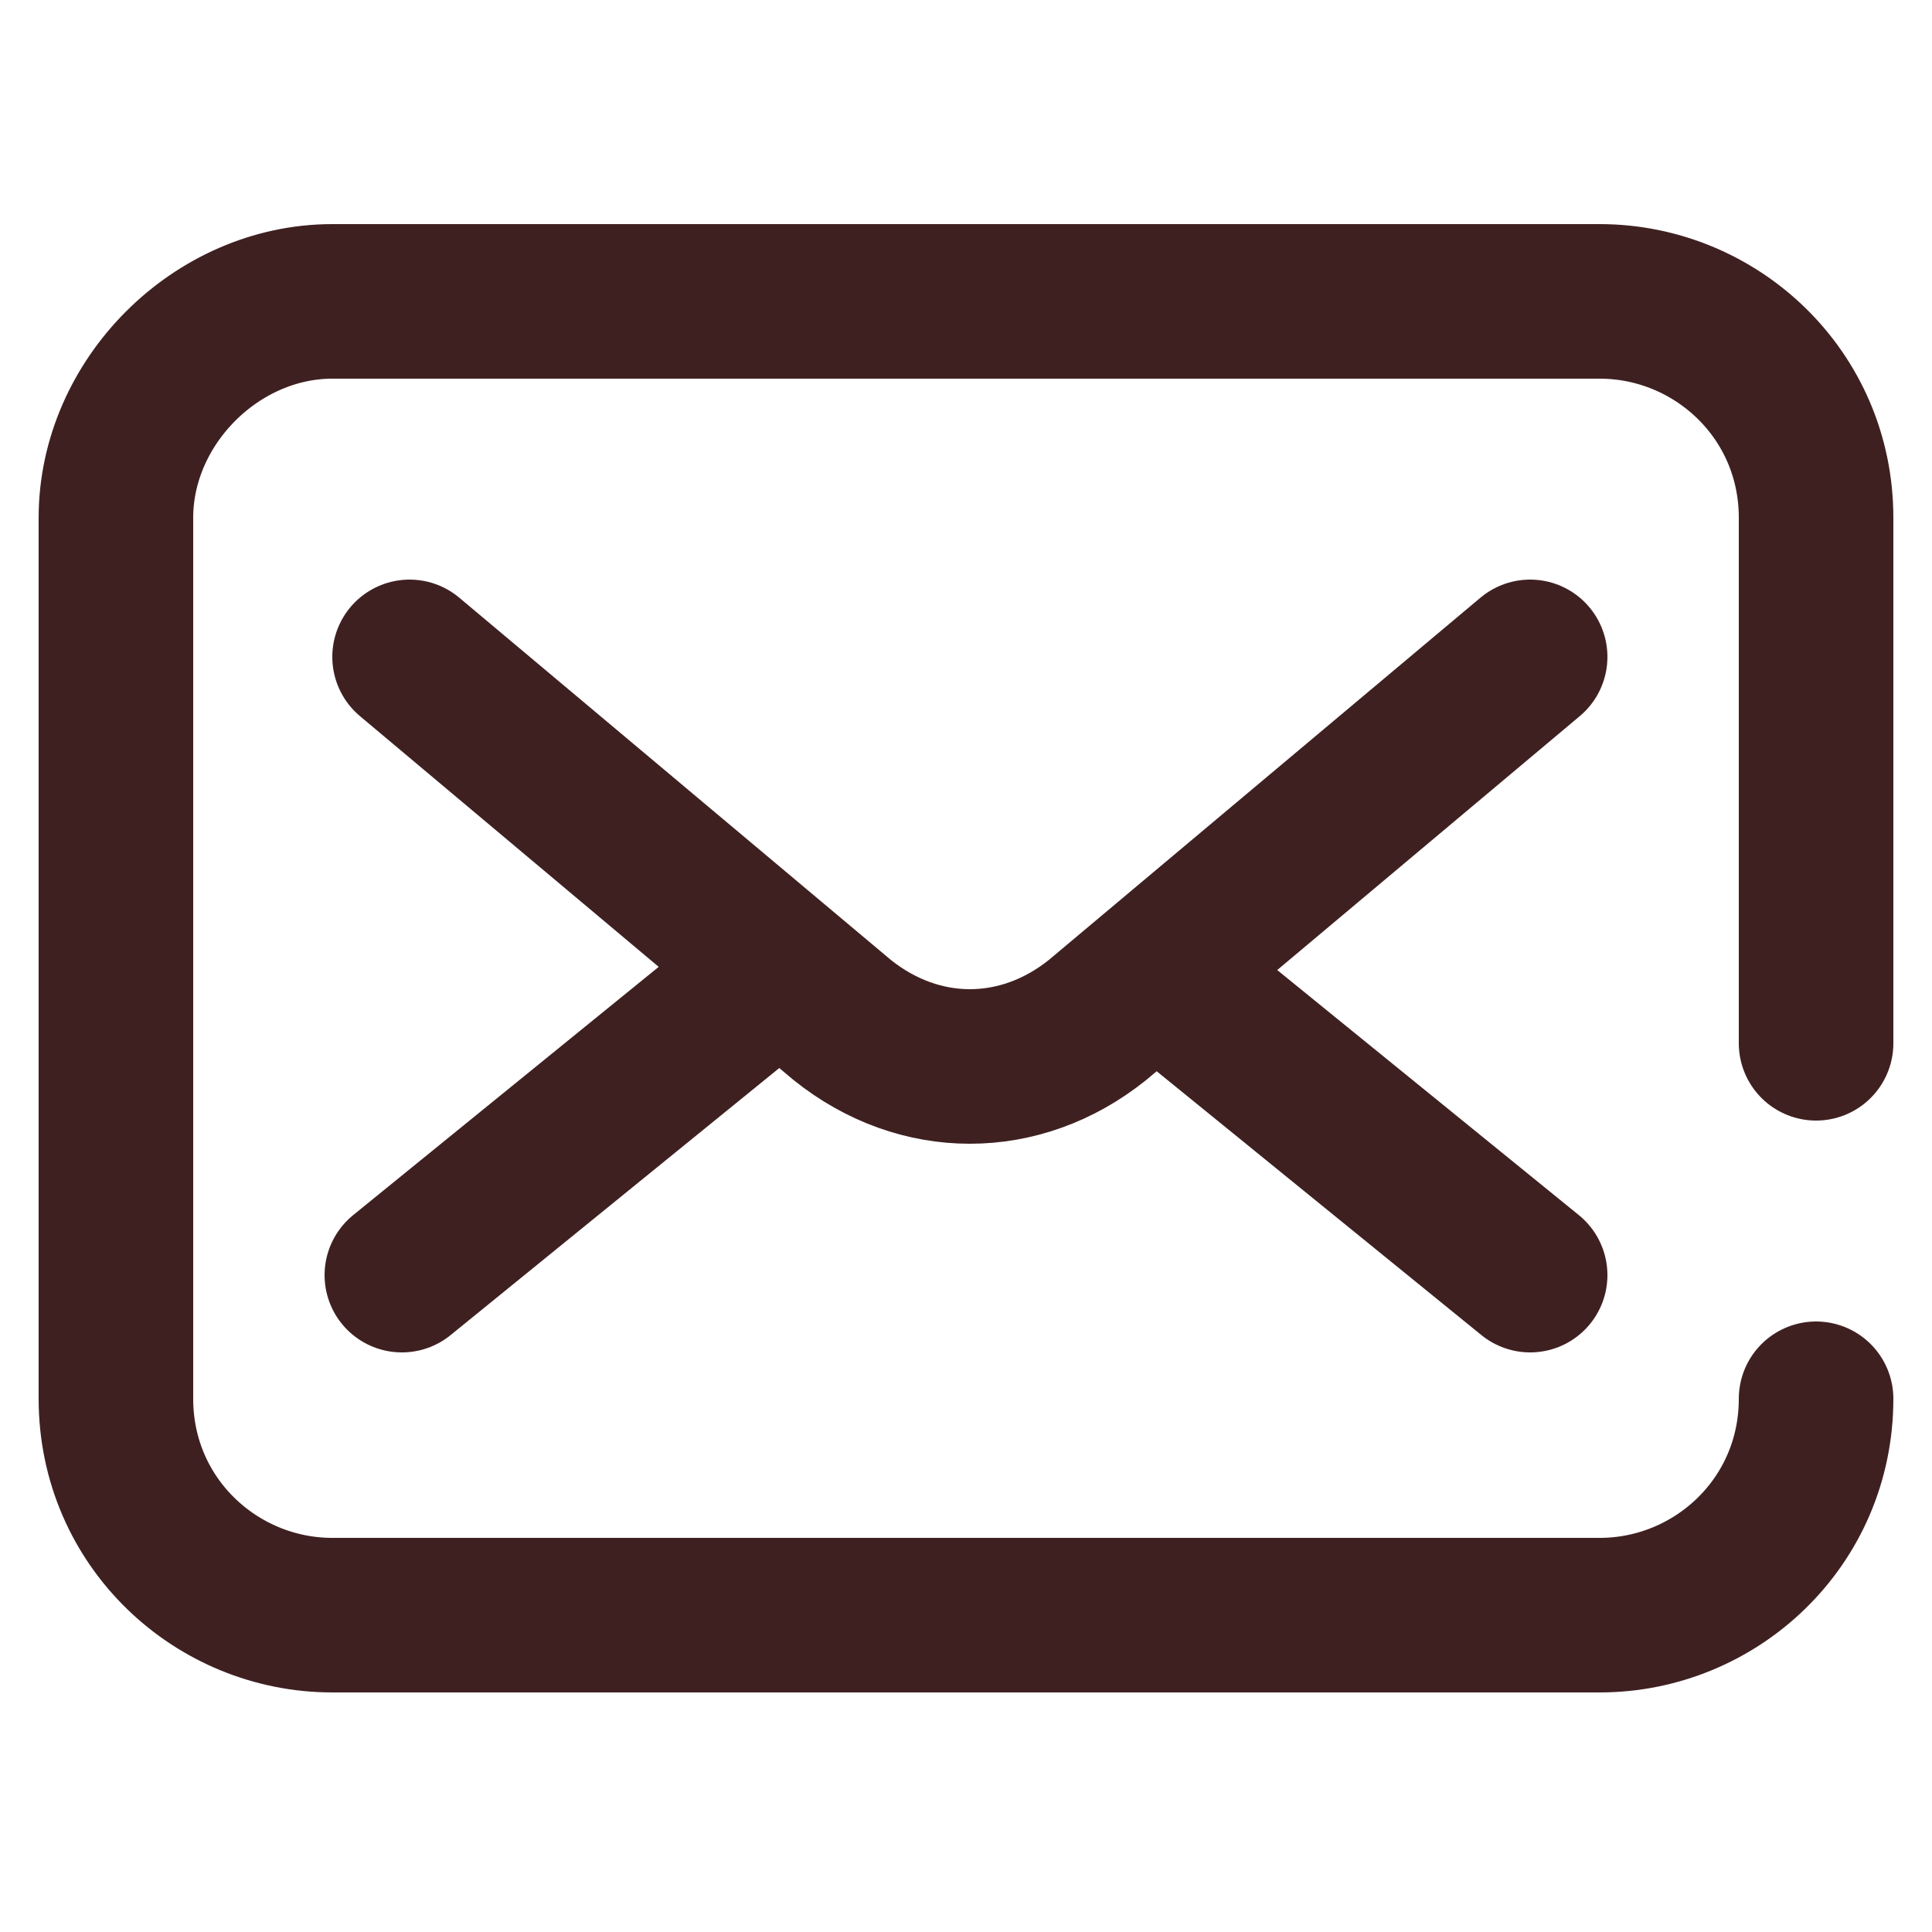
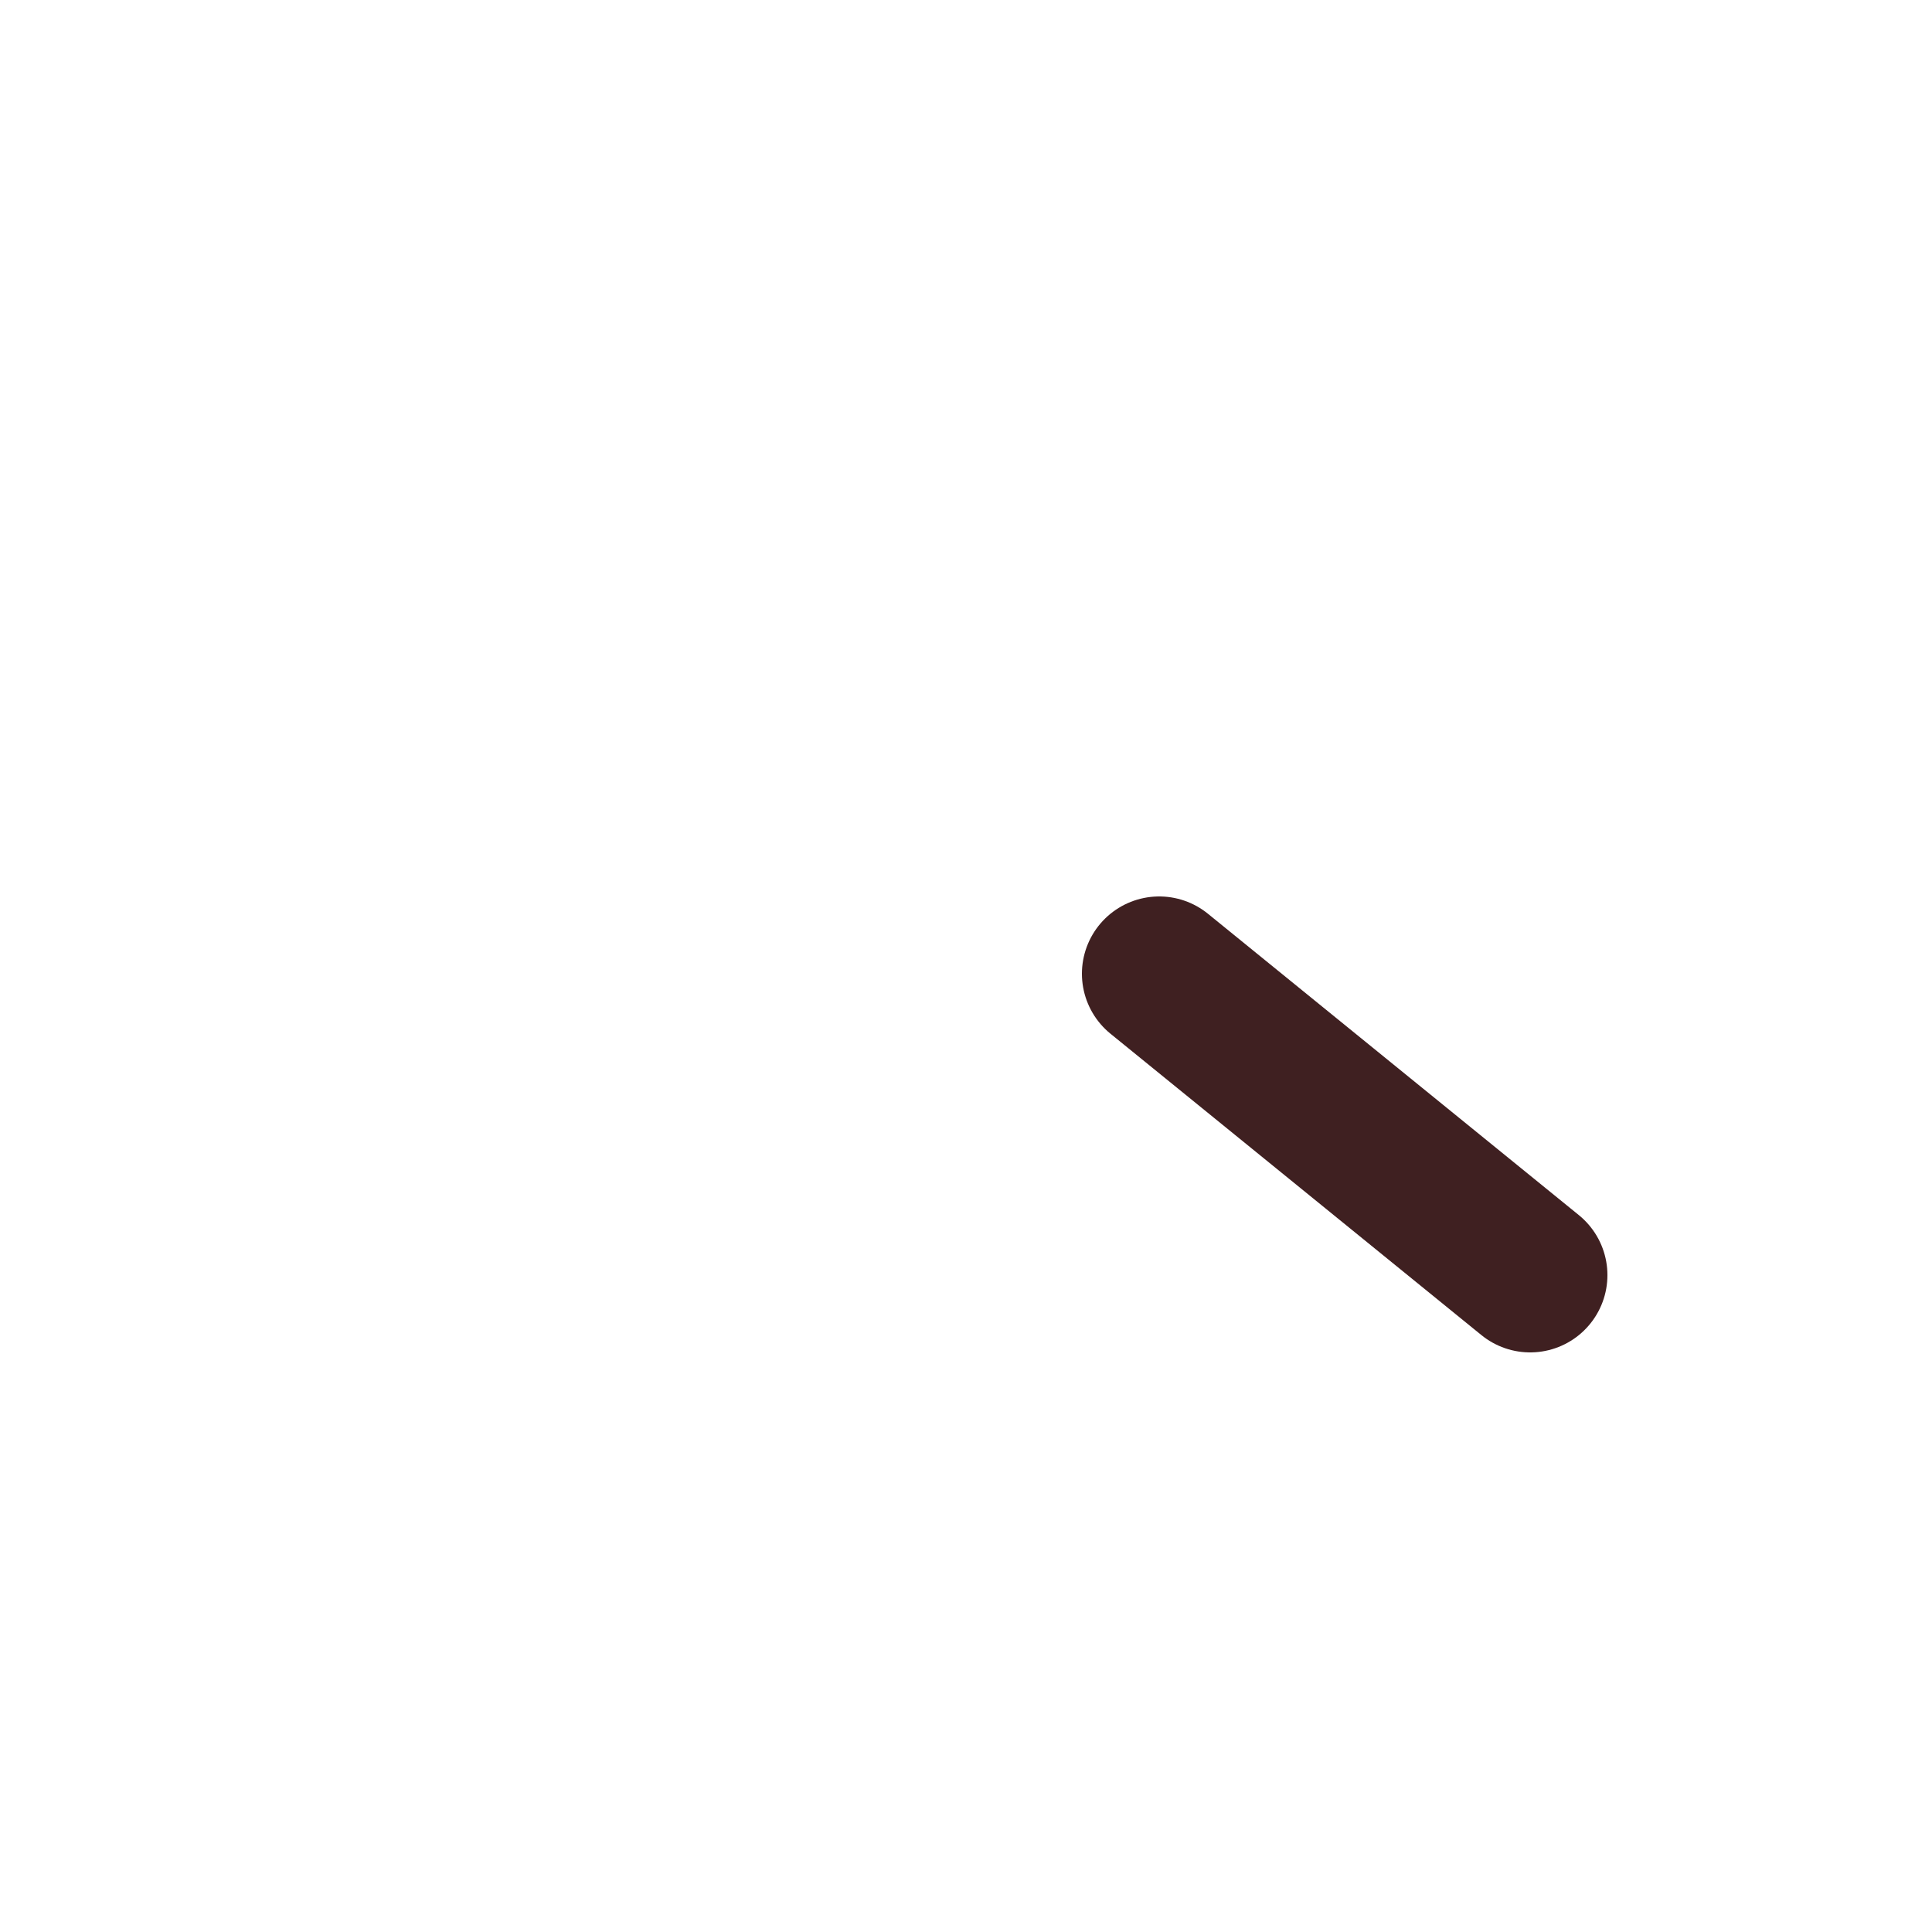
<svg xmlns="http://www.w3.org/2000/svg" id="_圖層_1" data-name="圖層_1" version="1.1" viewBox="0 0 25 25">
  <defs>
    <style>
      .st0 {
        fill: none;
        stroke: #3f2021;
        stroke-linecap: round;
        stroke-linejoin: round;
        stroke-width: 2px;
      }
    </style>
  </defs>
-   <path class="st0" d="M23.5,13.5v-6.8c0-1.6-1.3-2.8-2.8-2.8H4.3c-1.5,0-2.8,1.3-2.8,2.8v11.4c0,1.6,1.3,2.8,2.8,2.8h16.4c1.5,0,2.8-1.2,2.8-2.8" />
  <g>
-     <path class="st0" d="M19.8,8.5l-5.6,4.7c-1,.8-2.3.8-3.3,0l-5.6-4.7" />
    <line class="st0" x1="15" y1="12.6" x2="19.8" y2="16.5" />
-     <line class="st0" x1="5.2" y1="16.5" x2="10" y2="12.6" />
  </g>
</svg>